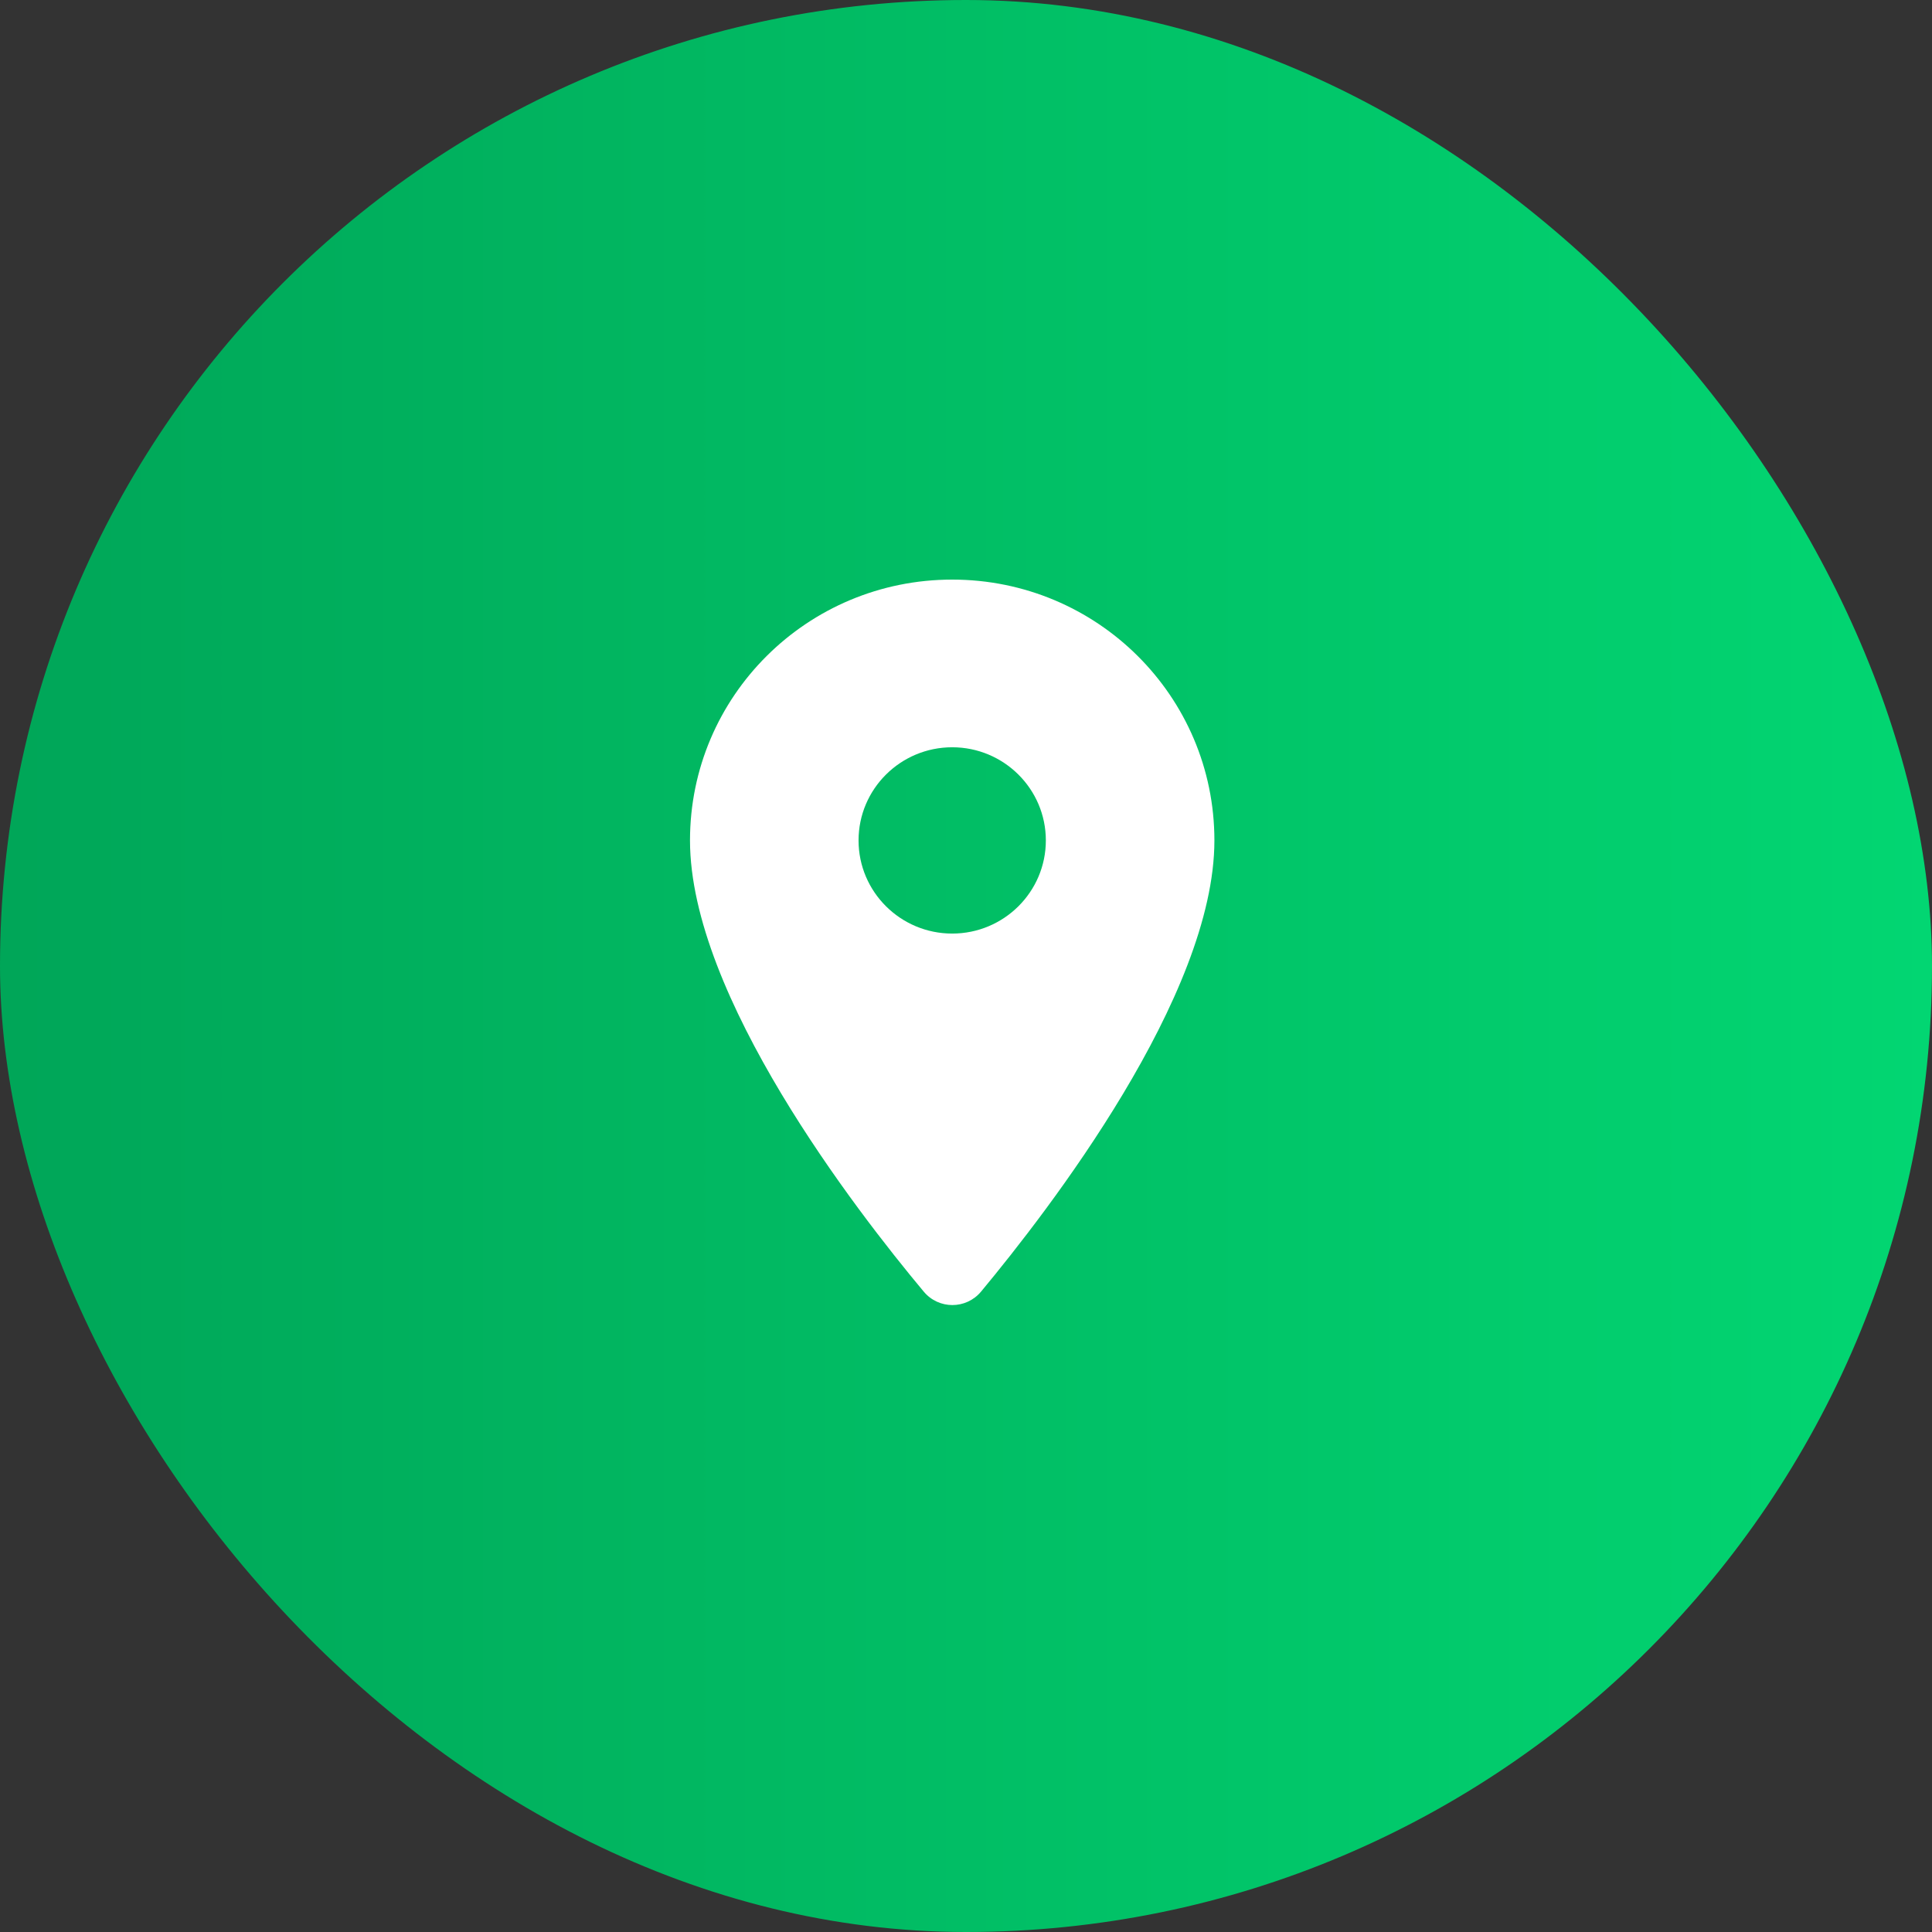
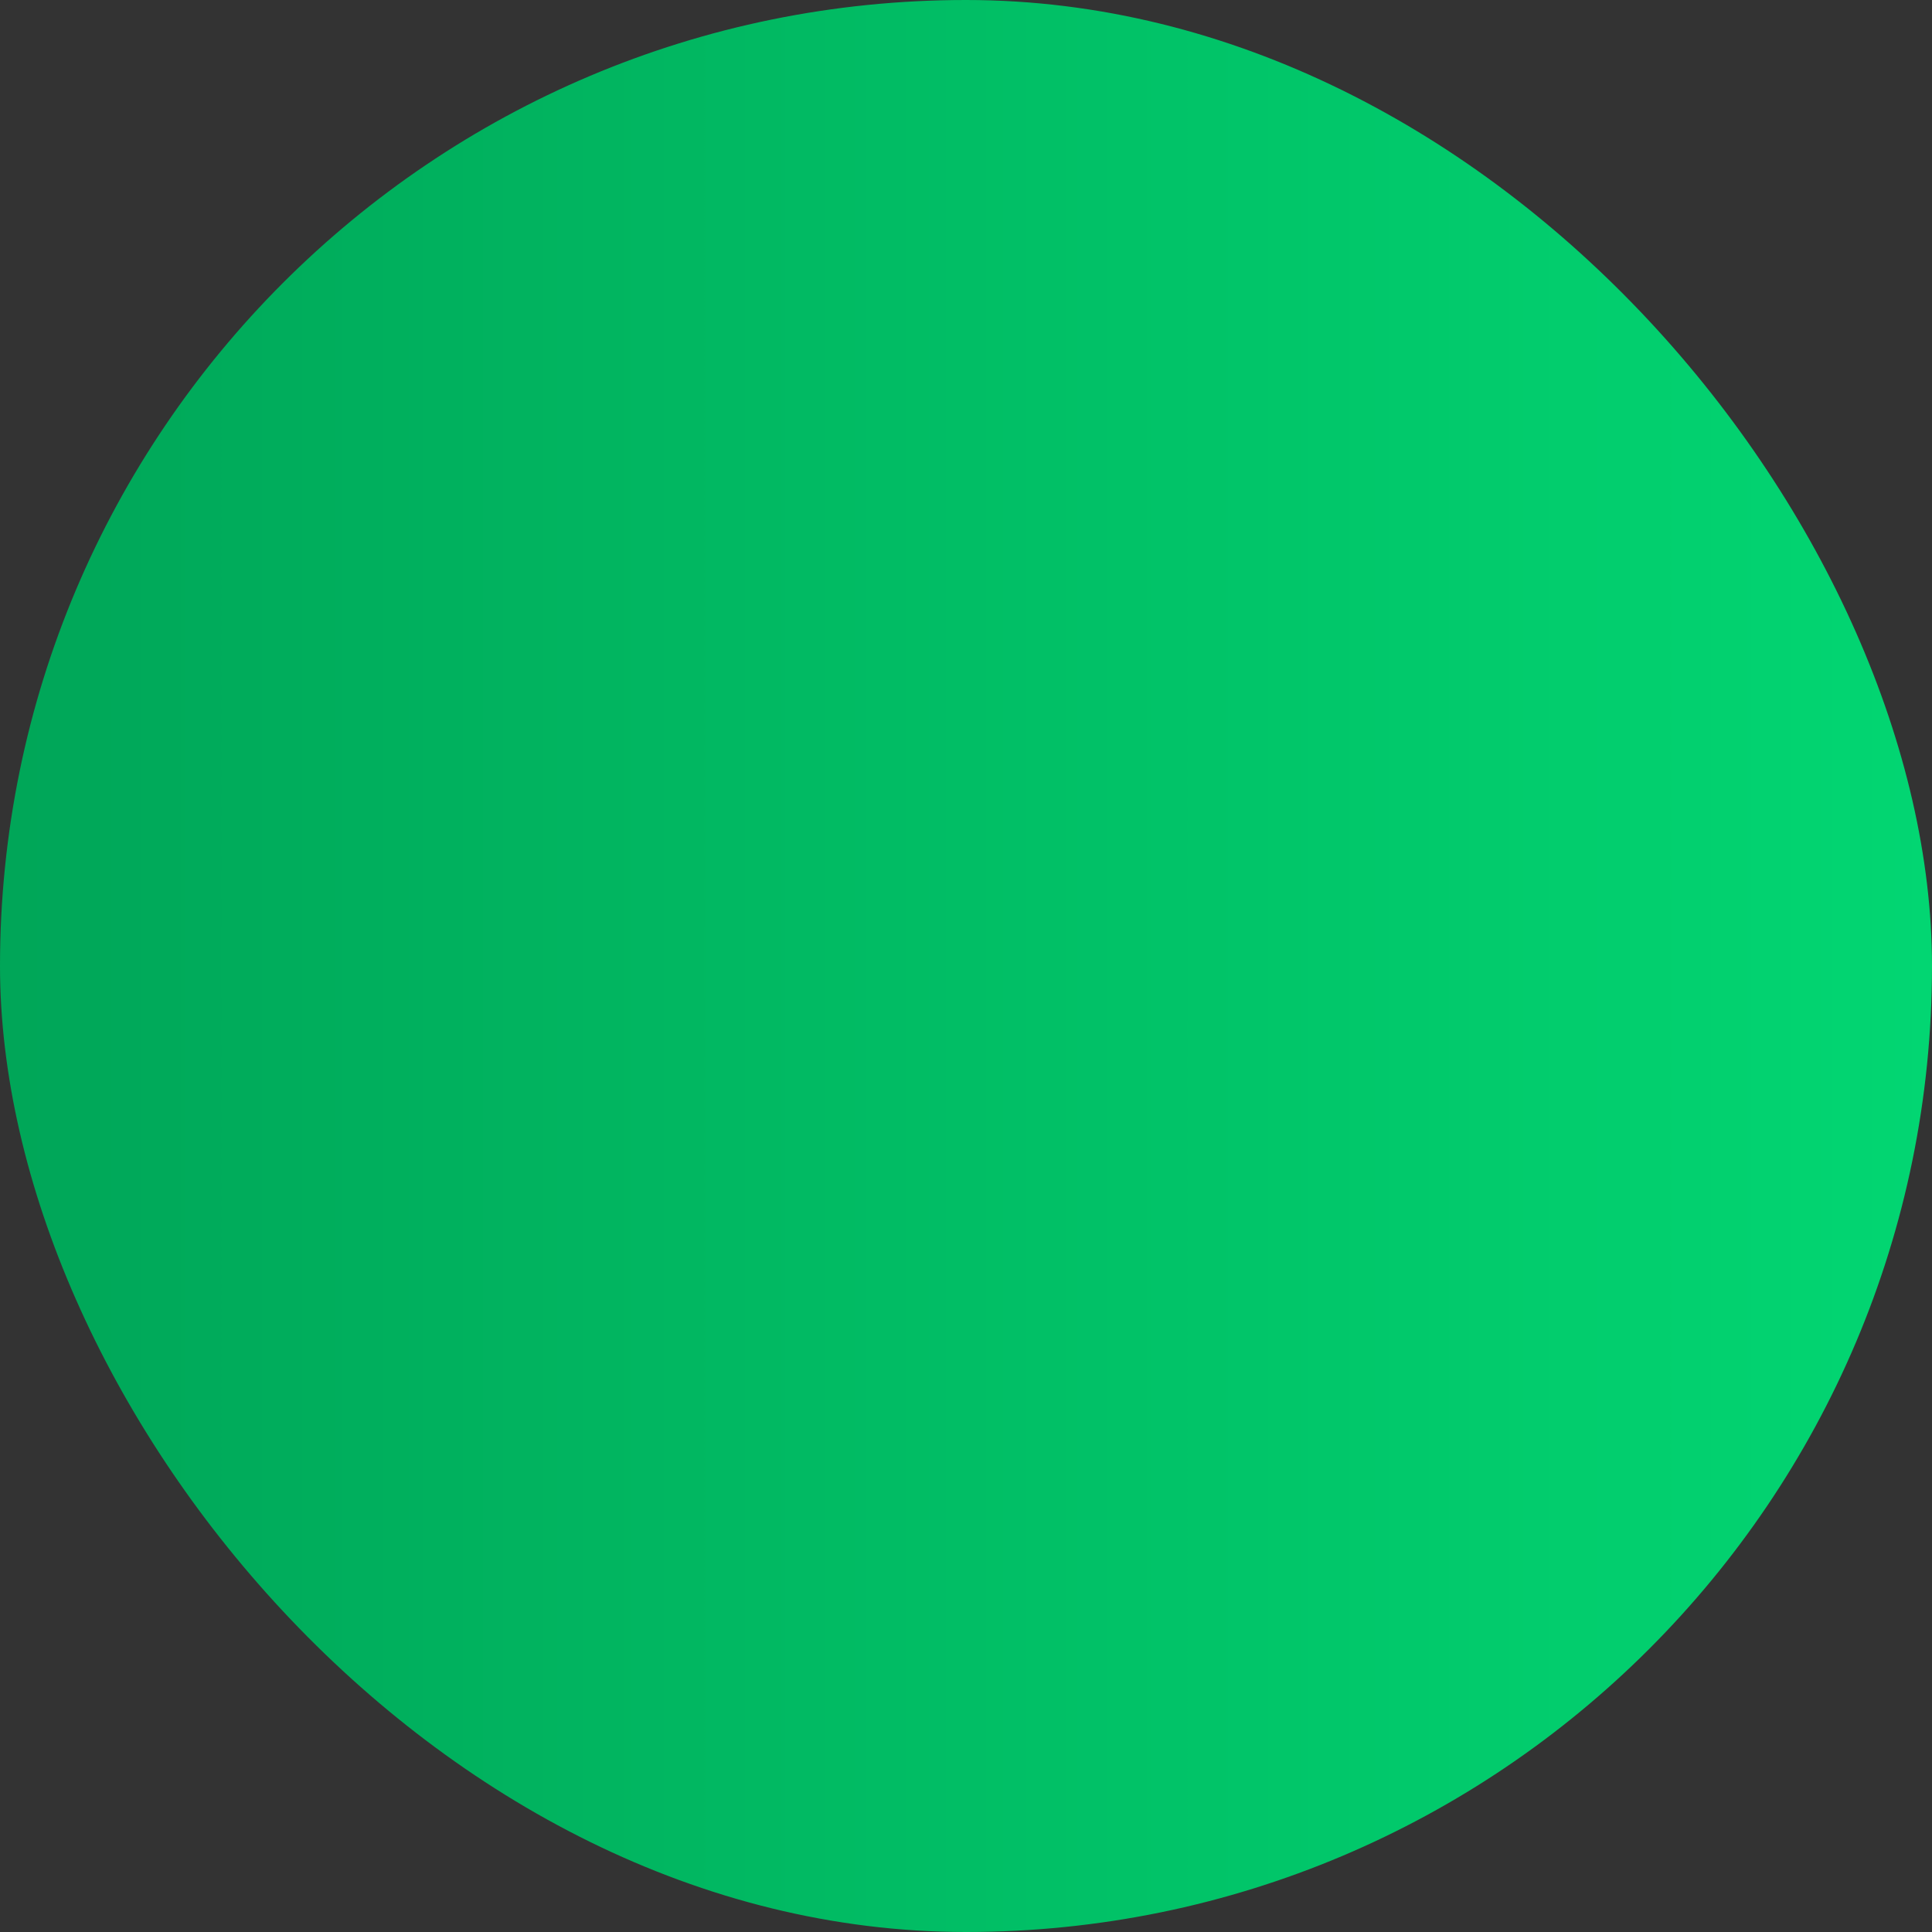
<svg xmlns="http://www.w3.org/2000/svg" width="70" height="70" viewBox="0 0 70 70" fill="none">
  <rect x="0" y="0" width="70" height="70" fill="#333333" stroke="none" />
  <rect width="70" height="70" rx="35" fill="url(#paint0_linear_89_6489)" />
  <g clip-path="url(#clip0_89_6489)">
-     <path fill-rule="evenodd" clip-rule="evenodd" d="M34.5 21C29.248 21 25 25.226 25 30.45C25 36.08 30.999 43.842 33.469 46.798C34.011 47.447 35.002 47.447 35.545 46.798C38.001 43.842 44 36.08 44 30.45C44 25.226 39.752 21 34.5 21ZM34.5 33.825C32.627 33.825 31.107 32.313 31.107 30.45C31.107 28.587 32.627 27.075 34.5 27.075C36.373 27.075 37.893 28.587 37.893 30.45C37.893 32.313 36.373 33.825 34.5 33.825Z" fill="white" />
-   </g>
+     </g>
  <defs>
    <linearGradient id="paint0_linear_89_6489" x1="0" y1="35" x2="70" y2="35" gradientUnits="userSpaceOnUse">
      <stop stop-color="#00A658" />
      <stop offset="1" stop-color="#02D672" />
    </linearGradient>
    <clipPath id="clip0_89_6489">
      <rect width="19" height="27" fill="white" transform="translate(25 21)" />
    </clipPath>
  </defs>
</svg>